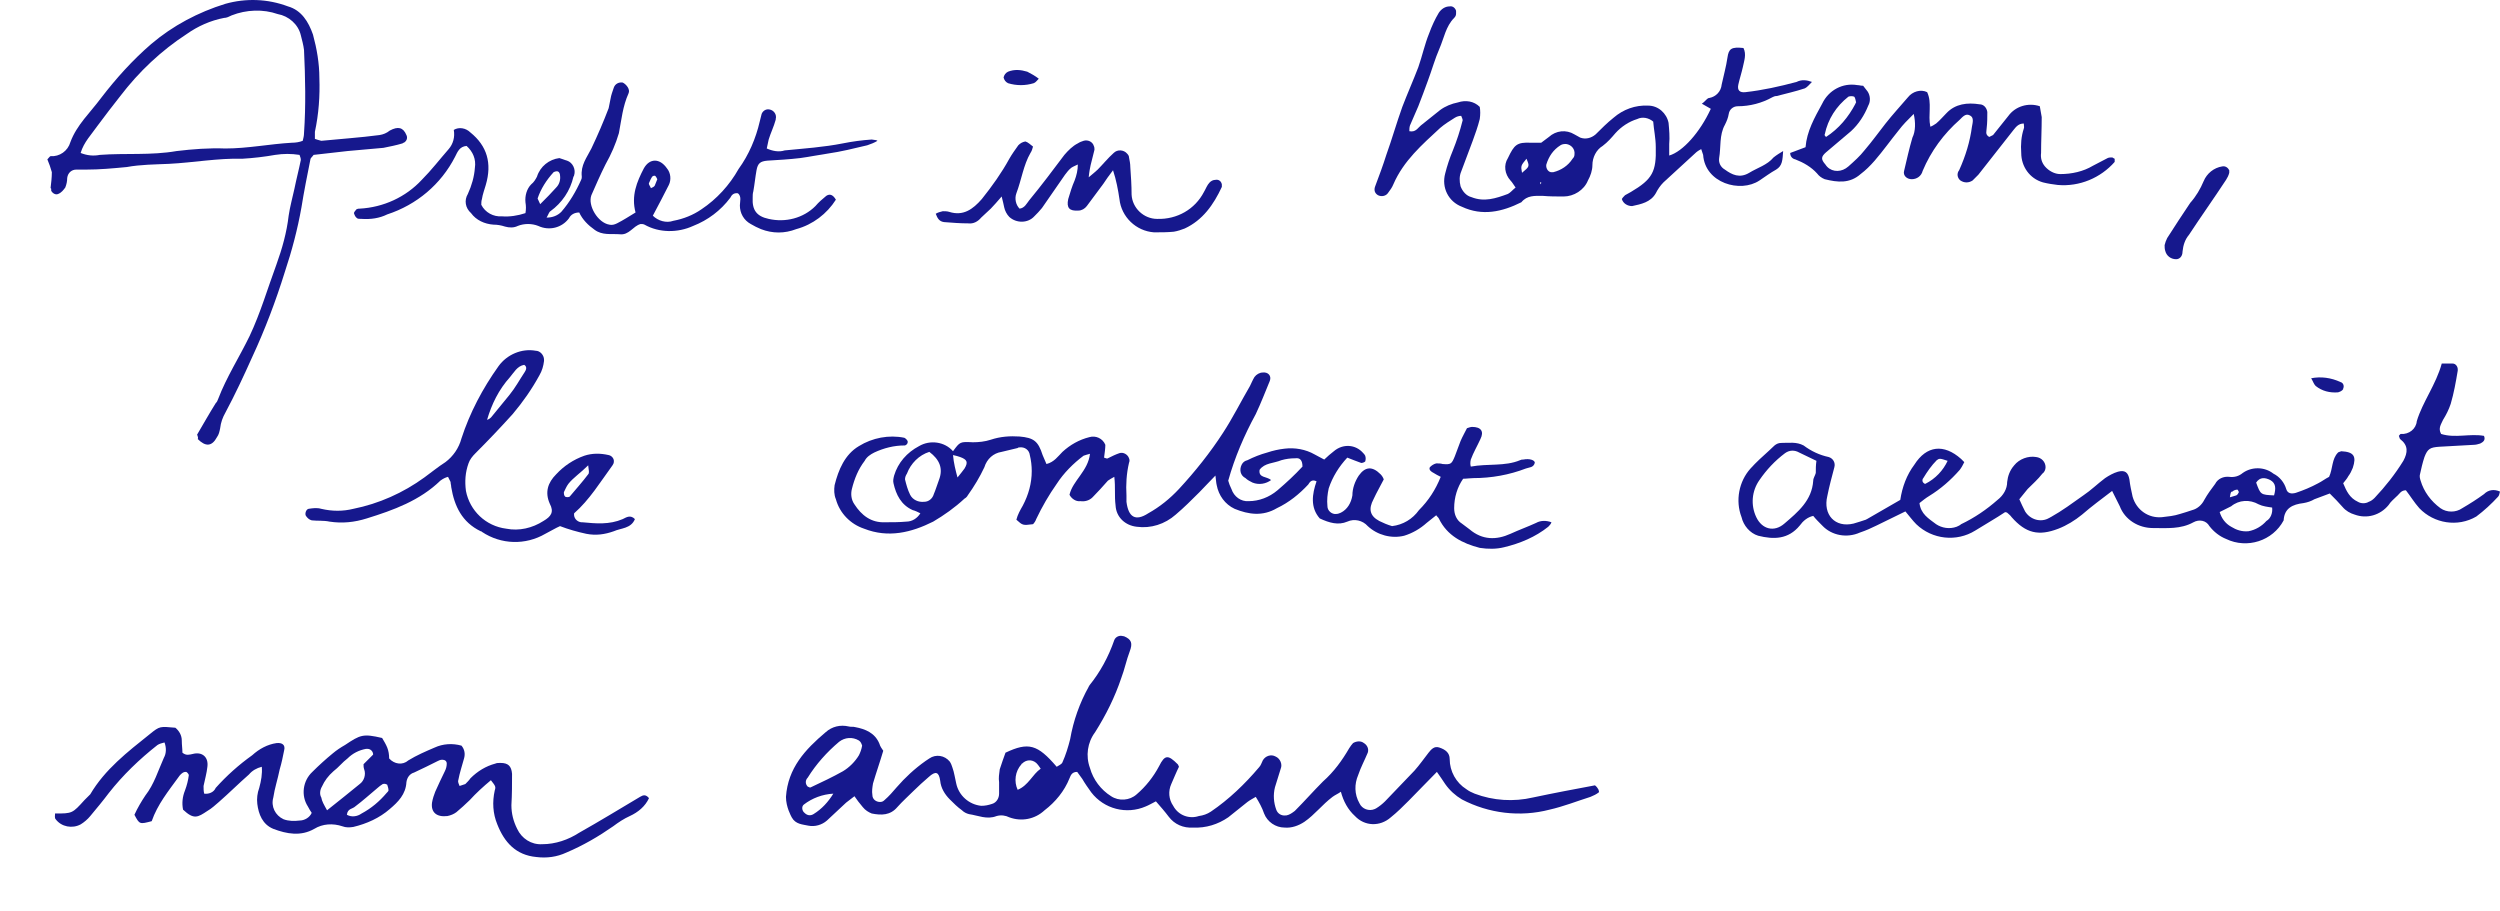
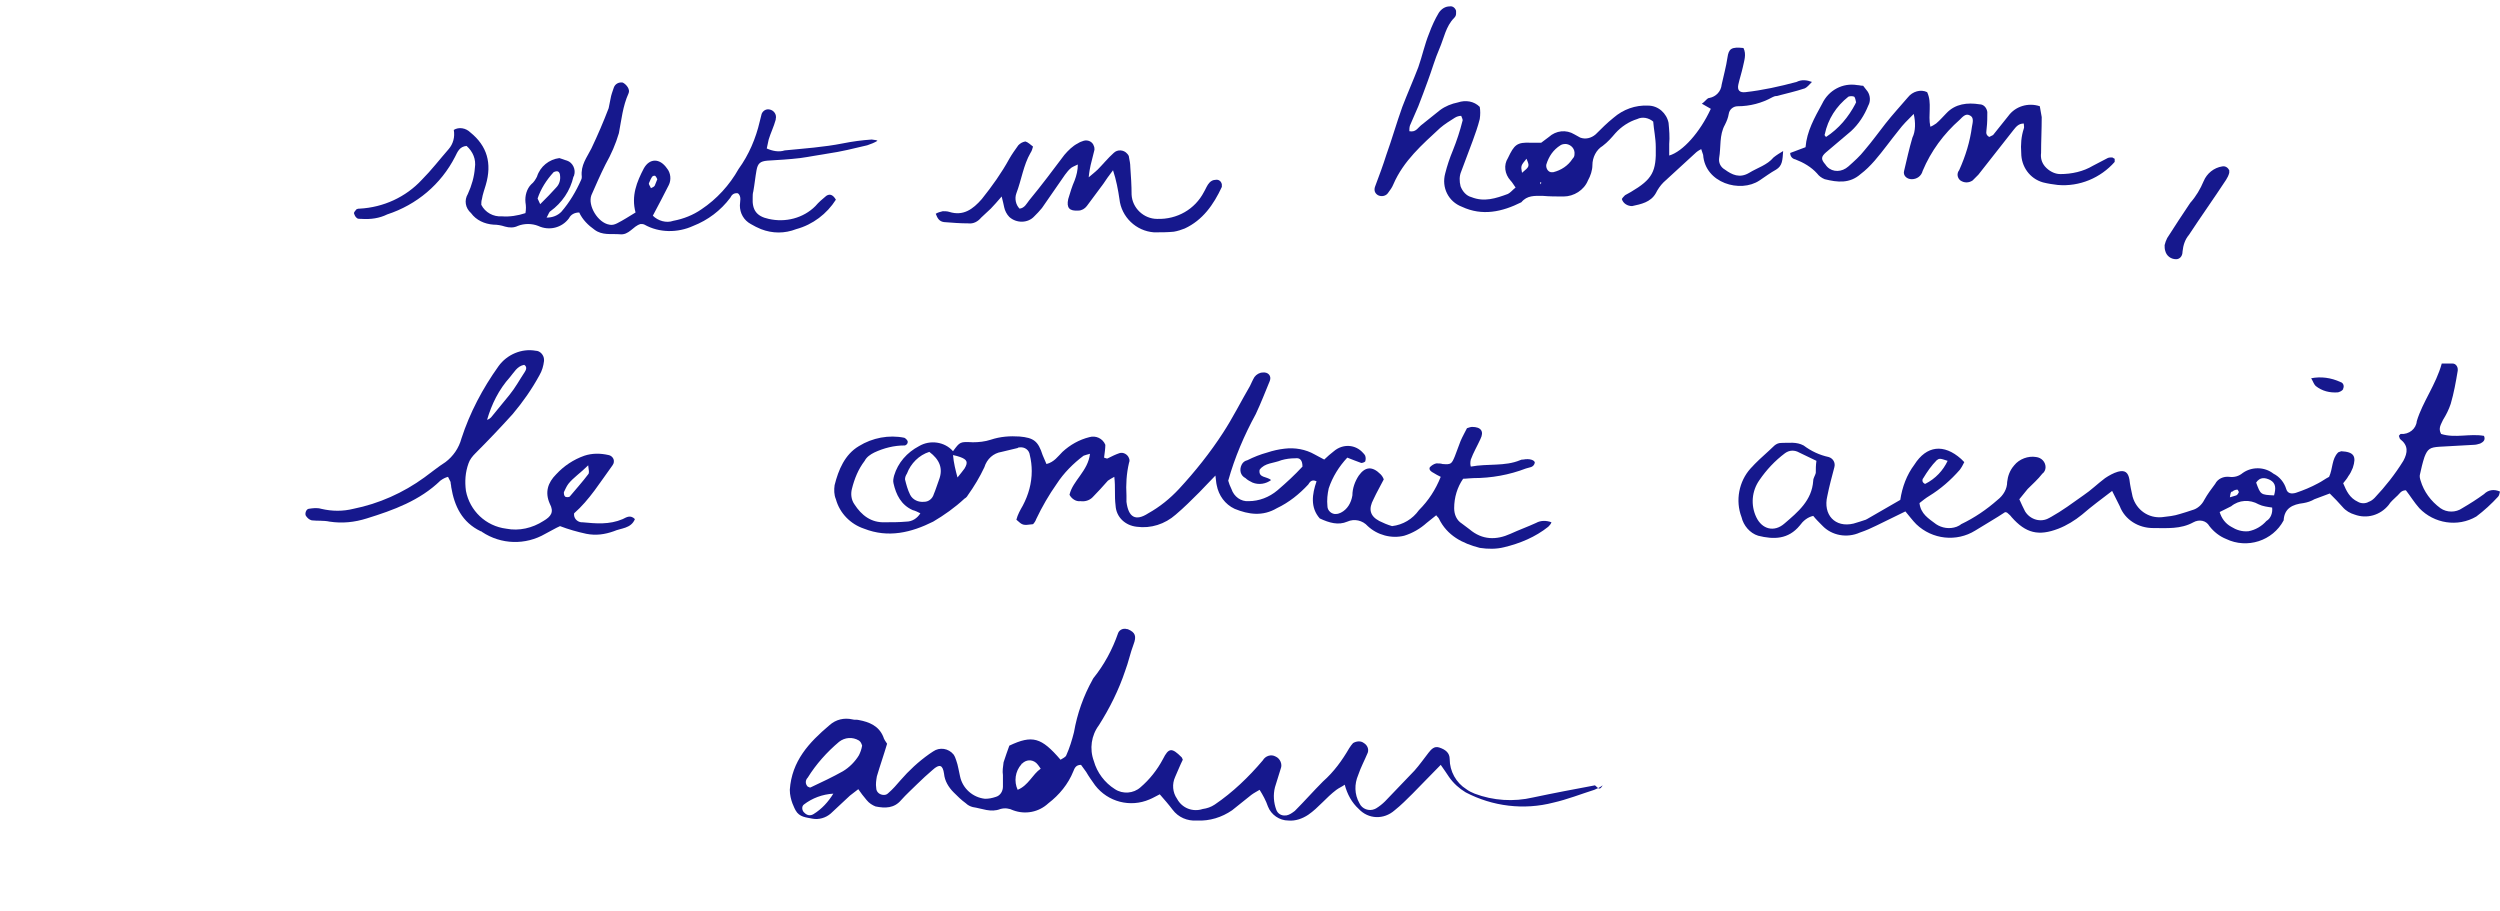
<svg xmlns="http://www.w3.org/2000/svg" version="1.1" id="Calque_1" x="0px" y="0px" viewBox="0 0 390.6 142.3" style="enable-background:new 0 0 390.6 142.3;" xml:space="preserve">
  <style type="text/css">
	.st0{fill:#16188D;}
</style>
  <g id="Illustration_18" transform="translate(179.409 65.362)">
    <g id="Mode_Isolation" transform="translate(-179.41 -65.362)">
-       <path class="st0" d="M249.2,122.7c-3.2,0.6-6.4,1.2-9.7,1.9c-3,0.7-6.2,0.5-9.1-0.6c-0.5-0.2-0.9-0.4-1.3-0.7    c-1.6-1-2.6-2.8-2.6-4.7c0-1-0.7-1.5-1.6-1.8c-0.8-0.3-1.3,0.3-1.7,0.8c-0.7,0.9-1.4,1.9-2.2,2.8c-1.5,1.6-3.1,3.2-4.6,4.8    c-0.4,0.4-0.9,0.8-1.4,1.1c-0.1,0-0.1,0.1-0.2,0.1c-0.9,0.4-2,0-2.4-0.9c-0.8-1.4-0.8-3-0.2-4.4c0.4-1.2,1-2.3,1.5-3.5    c0.2-0.6-0.1-1.2-0.6-1.5c-0.5-0.4-1.2-0.3-1.7,0c-0.2,0.2-0.4,0.5-0.6,0.8c-1.1,1.9-2.4,3.7-4.1,5.2c-1.5,1.5-2.9,3.1-4.4,4.6    c-0.4,0.3-0.8,0.6-1.3,0.7c0,0-0.1,0-0.1,0c-0.7,0.1-1.3-0.3-1.5-0.9c-0.4-1.1-0.5-2.3-0.2-3.5c0.3-1,0.6-1.9,0.9-2.9c0,0,0,0,0,0    c0.3-0.7-0.1-1.6-0.8-1.9c-0.7-0.4-1.6-0.1-2,0.6c-0.2,0.4-0.3,0.8-0.6,1.1c-2.2,2.6-4.7,5-7.5,6.9c-0.6,0.4-1.2,0.6-1.9,0.7    c-1.5,0.5-3.2-0.1-4-1.6c-0.7-1-0.8-2.3-0.3-3.4c0.4-0.9,0.8-1.9,1.2-2.7c-0.1-0.2-0.1-0.3-0.2-0.4c-1.5-1.5-2-1.5-2.9,0.3    c-0.9,1.7-2.1,3.2-3.5,4.4c-1.1,1-2.8,1.1-4,0.3c-1.6-1-2.8-2.6-3.3-4.4c-0.7-1.9-0.4-4,0.8-5.6c1.7-2.7,3.1-5.5,4.1-8.5    c0.5-1.3,0.8-2.8,1.3-4.1c0.5-1.3,0.3-1.9-0.9-2.4c0,0-0.1,0-0.1,0c-0.6-0.2-1.2,0.1-1.4,0.6c-0.9,2.6-2.2,5-3.9,7.1    c0,0.1-0.1,0.1-0.1,0.2c-1.4,2.5-2.4,5.3-2.9,8.2c-0.3,1.2-0.7,2.5-1.2,3.6c-0.1,0.3-0.6,0.5-0.9,0.7c-3-3.5-4.4-3.9-8-2.2    c-0.3,0.8-0.6,1.7-0.9,2.6c-0.1,0.7-0.2,1.4-0.1,2c0,0.6,0,1.2,0,1.8c0,0.7-0.4,1.4-1.1,1.6c-0.6,0.2-1.1,0.3-1.7,0.3    c-1.9-0.2-3.5-1.6-3.9-3.5c-0.2-0.8-0.3-1.7-0.6-2.5c-0.1-0.3-0.2-0.6-0.4-0.9c-0.8-1-2.2-1.2-3.2-0.5c-0.2,0.1-0.4,0.3-0.6,0.4    c-1.7,1.2-3.2,2.6-4.5,4.1c-0.6,0.7-1.2,1.4-1.9,2c-0.2,0.2-0.4,0.3-0.7,0.3c-0.6,0-1.2-0.4-1.2-1.1c-0.1-0.6,0-1.2,0.1-1.8    c0.5-1.7,1.1-3.4,1.6-5.1c-0.2-0.3-0.5-0.7-0.6-1.1c-0.7-1.7-2.2-2.3-3.8-2.6c-0.3-0.1-0.7,0-1-0.1c-1.3-0.3-2.6,0-3.6,0.9    c-3.2,2.7-5.9,5.6-6.2,10.1c0,1.6,0.8,3,0.9,3.2c0.6,1.1,1.7,1.1,2.6,1.3c1,0.2,2.1-0.1,2.9-0.8c1-0.9,2-1.9,3-2.8    c0.4-0.3,0.8-0.6,1.3-1c0.4,0.6,0.8,1.1,1.3,1.7c0.4,0.5,0.9,0.8,1.4,1c1.5,0.3,2.9,0.3,4-1c0.8-0.9,1.7-1.7,2.5-2.5    c0.8-0.8,1.6-1.5,2.4-2.2c1.1-1,1.6-0.8,1.8,0.6c0.1,1.1,0.7,2.1,1.5,2.9c0.6,0.6,1.2,1.2,1.9,1.7c0.3,0.3,0.7,0.5,1.1,0.6    c1.4,0.2,2.8,0.9,4.3,0.3c0.7-0.2,1.4-0.1,2,0.2c1.9,0.7,4,0.3,5.5-1.1c1.7-1.3,3.1-3,3.9-5c0.2-0.5,0.4-1,1.2-1    c0.2,0.3,0.5,0.7,0.8,1.1c0.4,0.7,0.9,1.4,1.4,2.1c2,2.6,5.5,3.5,8.5,2.2c0.5-0.2,1-0.5,1.6-0.8c0.7,0.8,1.4,1.6,2,2.4    c0.9,1.2,2.3,1.8,3.8,1.7c2,0.1,3.9-0.5,5.5-1.6c1-0.8,2-1.6,3-2.4c0.4-0.3,0.8-0.5,1.3-0.8c0.5,0.8,1,1.7,1.3,2.6    c0.5,1.3,1.8,2.2,3.2,2.2c1.1,0.1,2.2-0.3,3.1-0.9c1.6-1.1,2.8-2.7,4.4-3.9c0.4-0.3,0.9-0.5,1.3-0.8c0.4,1.5,1.1,2.8,2.2,3.8    c1.5,1.6,3.9,1.7,5.6,0.2c1-0.8,1.9-1.7,2.8-2.6c1.4-1.4,2.8-2.9,4.4-4.5c0.5,0.7,0.9,1.3,1.3,1.9c0.7,1,1.6,1.8,2.6,2.4    c4.2,2.2,9.1,2.8,13.7,1.6c2.2-0.5,4.2-1.3,6.4-2c0.5-0.2,0.9-0.4,1.3-0.7C249.9,123.6,249.7,123.1,249.2,122.7z M127.1,127.2    c-0.5,0.3-1,0.2-1.4-0.2c-0.4-0.3-0.5-1-0.1-1.3c1.3-1,2.9-1.6,4.6-1.7C129.4,125.3,128.4,126.4,127.1,127.2z M134.2,118    c-0.6,1-1.5,1.9-2.5,2.5c-1.6,0.9-3.3,1.7-5,2.5c-0.1,0.1-0.3,0-0.5-0.1c-0.4-0.4-0.4-1,0-1.4c1.3-2.1,3-4,4.9-5.6    c0.9-0.7,2.1-0.8,3.1-0.2c0.3,0.2,0.4,0.5,0.5,0.8C134.6,117.1,134.4,117.6,134.2,118z M159,123.4c-0.6-1.3-0.4-2.9,0.6-4    c0,0,0-0.1,0.1-0.1c0.6-0.6,1.5-0.7,2.2-0.1c0.3,0.3,0.5,0.6,0.7,0.9C161.3,121,160.7,122.7,159,123.4z" />
+       <path class="st0" d="M249.2,122.7c-3.2,0.6-6.4,1.2-9.7,1.9c-3,0.7-6.2,0.5-9.1-0.6c-0.5-0.2-0.9-0.4-1.3-0.7    c-1.6-1-2.6-2.8-2.6-4.7c0-1-0.7-1.5-1.6-1.8c-0.8-0.3-1.3,0.3-1.7,0.8c-0.7,0.9-1.4,1.9-2.2,2.8c-1.5,1.6-3.1,3.2-4.6,4.8    c-0.4,0.4-0.9,0.8-1.4,1.1c-0.1,0-0.1,0.1-0.2,0.1c-0.9,0.4-2,0-2.4-0.9c-0.8-1.4-0.8-3-0.2-4.4c0.4-1.2,1-2.3,1.5-3.5    c0.2-0.6-0.1-1.2-0.6-1.5c-0.5-0.4-1.2-0.3-1.7,0c-0.2,0.2-0.4,0.5-0.6,0.8c-1.1,1.9-2.4,3.7-4.1,5.2c-1.5,1.5-2.9,3.1-4.4,4.6    c-0.4,0.3-0.8,0.6-1.3,0.7c0,0-0.1,0-0.1,0c-0.7,0.1-1.3-0.3-1.5-0.9c-0.4-1.1-0.5-2.3-0.2-3.5c0.3-1,0.6-1.9,0.9-2.9c0,0,0,0,0,0    c0.3-0.7-0.1-1.6-0.8-1.9c-0.7-0.4-1.6-0.1-2,0.6c-2.2,2.6-4.7,5-7.5,6.9c-0.6,0.4-1.2,0.6-1.9,0.7    c-1.5,0.5-3.2-0.1-4-1.6c-0.7-1-0.8-2.3-0.3-3.4c0.4-0.9,0.8-1.9,1.2-2.7c-0.1-0.2-0.1-0.3-0.2-0.4c-1.5-1.5-2-1.5-2.9,0.3    c-0.9,1.7-2.1,3.2-3.5,4.4c-1.1,1-2.8,1.1-4,0.3c-1.6-1-2.8-2.6-3.3-4.4c-0.7-1.9-0.4-4,0.8-5.6c1.7-2.7,3.1-5.5,4.1-8.5    c0.5-1.3,0.8-2.8,1.3-4.1c0.5-1.3,0.3-1.9-0.9-2.4c0,0-0.1,0-0.1,0c-0.6-0.2-1.2,0.1-1.4,0.6c-0.9,2.6-2.2,5-3.9,7.1    c0,0.1-0.1,0.1-0.1,0.2c-1.4,2.5-2.4,5.3-2.9,8.2c-0.3,1.2-0.7,2.5-1.2,3.6c-0.1,0.3-0.6,0.5-0.9,0.7c-3-3.5-4.4-3.9-8-2.2    c-0.3,0.8-0.6,1.7-0.9,2.6c-0.1,0.7-0.2,1.4-0.1,2c0,0.6,0,1.2,0,1.8c0,0.7-0.4,1.4-1.1,1.6c-0.6,0.2-1.1,0.3-1.7,0.3    c-1.9-0.2-3.5-1.6-3.9-3.5c-0.2-0.8-0.3-1.7-0.6-2.5c-0.1-0.3-0.2-0.6-0.4-0.9c-0.8-1-2.2-1.2-3.2-0.5c-0.2,0.1-0.4,0.3-0.6,0.4    c-1.7,1.2-3.2,2.6-4.5,4.1c-0.6,0.7-1.2,1.4-1.9,2c-0.2,0.2-0.4,0.3-0.7,0.3c-0.6,0-1.2-0.4-1.2-1.1c-0.1-0.6,0-1.2,0.1-1.8    c0.5-1.7,1.1-3.4,1.6-5.1c-0.2-0.3-0.5-0.7-0.6-1.1c-0.7-1.7-2.2-2.3-3.8-2.6c-0.3-0.1-0.7,0-1-0.1c-1.3-0.3-2.6,0-3.6,0.9    c-3.2,2.7-5.9,5.6-6.2,10.1c0,1.6,0.8,3,0.9,3.2c0.6,1.1,1.7,1.1,2.6,1.3c1,0.2,2.1-0.1,2.9-0.8c1-0.9,2-1.9,3-2.8    c0.4-0.3,0.8-0.6,1.3-1c0.4,0.6,0.8,1.1,1.3,1.7c0.4,0.5,0.9,0.8,1.4,1c1.5,0.3,2.9,0.3,4-1c0.8-0.9,1.7-1.7,2.5-2.5    c0.8-0.8,1.6-1.5,2.4-2.2c1.1-1,1.6-0.8,1.8,0.6c0.1,1.1,0.7,2.1,1.5,2.9c0.6,0.6,1.2,1.2,1.9,1.7c0.3,0.3,0.7,0.5,1.1,0.6    c1.4,0.2,2.8,0.9,4.3,0.3c0.7-0.2,1.4-0.1,2,0.2c1.9,0.7,4,0.3,5.5-1.1c1.7-1.3,3.1-3,3.9-5c0.2-0.5,0.4-1,1.2-1    c0.2,0.3,0.5,0.7,0.8,1.1c0.4,0.7,0.9,1.4,1.4,2.1c2,2.6,5.5,3.5,8.5,2.2c0.5-0.2,1-0.5,1.6-0.8c0.7,0.8,1.4,1.6,2,2.4    c0.9,1.2,2.3,1.8,3.8,1.7c2,0.1,3.9-0.5,5.5-1.6c1-0.8,2-1.6,3-2.4c0.4-0.3,0.8-0.5,1.3-0.8c0.5,0.8,1,1.7,1.3,2.6    c0.5,1.3,1.8,2.2,3.2,2.2c1.1,0.1,2.2-0.3,3.1-0.9c1.6-1.1,2.8-2.7,4.4-3.9c0.4-0.3,0.9-0.5,1.3-0.8c0.4,1.5,1.1,2.8,2.2,3.8    c1.5,1.6,3.9,1.7,5.6,0.2c1-0.8,1.9-1.7,2.8-2.6c1.4-1.4,2.8-2.9,4.4-4.5c0.5,0.7,0.9,1.3,1.3,1.9c0.7,1,1.6,1.8,2.6,2.4    c4.2,2.2,9.1,2.8,13.7,1.6c2.2-0.5,4.2-1.3,6.4-2c0.5-0.2,0.9-0.4,1.3-0.7C249.9,123.6,249.7,123.1,249.2,122.7z M127.1,127.2    c-0.5,0.3-1,0.2-1.4-0.2c-0.4-0.3-0.5-1-0.1-1.3c1.3-1,2.9-1.6,4.6-1.7C129.4,125.3,128.4,126.4,127.1,127.2z M134.2,118    c-0.6,1-1.5,1.9-2.5,2.5c-1.6,0.9-3.3,1.7-5,2.5c-0.1,0.1-0.3,0-0.5-0.1c-0.4-0.4-0.4-1,0-1.4c1.3-2.1,3-4,4.9-5.6    c0.9-0.7,2.1-0.8,3.1-0.2c0.3,0.2,0.4,0.5,0.5,0.8C134.6,117.1,134.4,117.6,134.2,118z M159,123.4c-0.6-1.3-0.4-2.9,0.6-4    c0,0,0-0.1,0.1-0.1c0.6-0.6,1.5-0.7,2.2-0.1c0.3,0.3,0.5,0.6,0.7,0.9C161.3,121,160.7,122.7,159,123.4z" />
      <path id="Tracé_4670" class="st0" d="M210.5,71.5c-1.3,1.4-2.3,3-2.9,4.8c-0.2,0.9-0.3,1.8-0.2,2.8c0,0.7,0.7,1.3,1.4,1.2    c0.2,0,0.5-0.1,0.7-0.2c1-0.5,1.6-1.5,1.8-2.7c0-1.1,0.4-2.2,1-3.1c1-1.4,2.1-1.5,3.4-0.2c0.2,0.2,0.4,0.5,0.5,0.8    c-0.5,1-1.1,2-1.6,3.1c-0.8,1.5-0.6,2.6,0.9,3.4c0.6,0.3,1.3,0.6,2,0.8c1.7-0.2,3.2-1.1,4.2-2.5c1.5-1.5,2.6-3.2,3.4-5.2    c-0.4-0.2-0.8-0.4-1.1-0.6c-0.4-0.2-0.8-0.5-0.6-0.9c0.3-0.3,0.6-0.5,1-0.6c0.3,0,0.7,0,1,0.1c1.3,0.1,1.4,0,1.9-1.2    c0.3-0.8,0.6-1.6,0.9-2.4c0.3-0.7,0.7-1.4,1-2c0.3-0.1,0.6-0.2,0.8-0.2c1.4,0,1.9,0.7,1.3,1.9c-0.5,1.1-1.1,2.1-1.5,3.2    c-0.1,0.4-0.1,0.8,0,1.1c2.7-0.5,5.3,0,7.7-1c0.2-0.1,0.3-0.1,0.5-0.1c1-0.2,1.8,0.1,1.8,0.5c-0.2,0.8-0.9,0.7-1.4,0.9    c-2.6,1-5.4,1.5-8.2,1.5c-0.5,0-1.1,0.1-1.6,0.1c-0.9,1.3-1.4,2.9-1.4,4.6c0,1,0.4,1.9,1.2,2.4c0.4,0.3,0.8,0.6,1.2,0.9    c2,1.7,4.2,1.7,6.4,0.7c1.3-0.6,2.7-1.1,4-1.7c0.7-0.4,1.6-0.4,2.4-0.1c-0.1,0.3-0.3,0.5-0.5,0.7c-2,1.6-4.4,2.6-6.9,3.2    c-1.2,0.3-2.5,0.3-3.8,0.1c-2.7-0.7-5.1-1.9-6.4-4.6c-0.1-0.2-0.3-0.3-0.4-0.5c-0.5,0.4-1,0.8-1.5,1.2c-1,0.9-2.2,1.6-3.5,2    c-2,0.5-4.2-0.1-5.7-1.5c-0.8-0.9-2.1-1.2-3.2-0.7c-1.4,0.6-2.8,0.2-4.3-0.5c-1.5-1.7-1.2-3.8-0.5-5.8c-0.8-0.4-1.1,0.2-1.3,0.5    c-1.4,1.5-3,2.8-4.9,3.7c-2.2,1.3-4.4,1-6.6,0.1c-1.5-0.7-2.5-2.1-2.8-3.7c-0.1-0.4-0.1-0.8-0.2-1.5c-1,1-1.7,1.8-2.5,2.6    c-1.2,1.2-2.4,2.4-3.7,3.5c-1.7,1.5-3.9,2.2-6.1,1.9c-1.8-0.2-3.2-1.5-3.3-3.3c-0.1-0.8-0.1-1.5-0.1-2.3c0-0.7,0-1.3-0.1-2.2    c-0.4,0.2-0.7,0.4-1,0.6c-0.8,0.9-1.6,1.8-2.4,2.6c-0.5,0.5-1.2,0.7-1.9,0.6c-0.7,0.1-1.4-0.4-1.7-1c0.5-2.2,2.9-3.7,3.2-6.4    c-0.4,0.1-0.7,0.2-1,0.3c-1.6,1.2-3.1,2.7-4.2,4.4c-1.2,1.7-2.3,3.6-3.2,5.5c-0.1,0.3-0.3,0.6-0.5,0.8c-1.6,0.2-1.6,0.2-2.6-0.7    c0.2-0.8,0.6-1.5,1-2.2c0.9-1.7,1.4-3.5,1.4-5.4c0-0.8-0.1-1.7-0.3-2.5c-0.1-0.8-0.8-1.3-1.6-1.2c-0.1,0-0.2,0-0.3,0.1    c-0.8,0.2-1.7,0.4-2.5,0.6c-1.3,0.2-2.3,1.1-2.7,2.4c-0.7,1.5-1.6,3-2.6,4.4c-0.1,0.2-0.3,0.4-0.5,0.5c-1.5,1.4-3.2,2.6-4.9,3.6    c-3.4,1.7-7,2.6-10.8,1.1c-2.1-0.7-3.8-2.4-4.4-4.6c-0.3-0.7-0.3-1.5-0.2-2.2c0.6-2.4,1.6-4.8,3.8-6.1c2.1-1.3,4.7-1.8,7.1-1.3    c0.2,0.1,0.4,0.3,0.5,0.5c0.1,0.3-0.1,0.6-0.4,0.7c0,0-0.1,0-0.1,0c-1.6,0-3.2,0.4-4.7,1.1c-0.6,0.3-1.2,0.7-1.5,1.3    c-1,1.3-1.6,2.8-2,4.4c-0.2,0.8-0.1,1.7,0.4,2.4c1.1,1.7,2.6,2.9,4.8,2.8c1.1,0,2.2,0,3.3-0.1c0.9,0,1.7-0.5,2.2-1.3    c-0.4-0.2-0.8-0.4-1.2-0.5c-1.8-0.8-2.6-2.4-3-4.2c-0.1-0.4,0-0.8,0.1-1.2c0.6-2,2-3.6,3.9-4.6c1.7-1,4-0.7,5.3,0.8    C150,69,150,69,152,69.1c0.9,0,1.9-0.1,2.8-0.4c1.5-0.5,3-0.6,4.5-0.5c2.2,0.2,2.9,0.7,3.6,2.9c0.2,0.5,0.4,0.9,0.6,1.4    c1.2-0.3,1.8-1.2,2.5-1.9c1.2-1.1,2.6-1.9,4.2-2.3c1-0.3,2.1,0.2,2.5,1.2c0,0.5-0.1,1.3-0.2,2c0.3,0.1,0.5,0.2,0.6,0.1    c0.6-0.3,1.2-0.6,1.8-0.8c0.6-0.2,1.3,0.2,1.5,0.8c0.1,0.2,0.1,0.5,0,0.7c-0.4,1.7-0.5,3.4-0.4,5.1c0,0.3,0,0.7,0,1    c0.3,2.4,1.4,3.1,3.4,1.8c1.8-1,3.4-2.3,4.8-3.8c2.5-2.7,4.9-5.7,6.9-8.8c1.5-2.3,2.8-4.9,4.2-7.3c0.2-0.4,0.4-0.9,0.7-1.4    c0.3-0.4,0.8-0.7,1.3-0.7c0.8-0.1,1.4,0.5,1.1,1.3c-0.7,1.7-1.4,3.5-2.2,5.2c-1.8,3.3-3.3,6.8-4.3,10.4c0.1,0.4,0.3,0.9,0.5,1.3    c0.4,1.2,1.5,2,2.7,1.9c1.6,0,3.2-0.6,4.5-1.7c1.4-1.2,2.7-2.4,3.9-3.7c0-1-0.4-1.4-1.1-1.3c-0.8,0-1.5,0.1-2.2,0.3    c-1.2,0.5-2.6,0.4-3.4,1.5c-0.2,1.3,1.1,1,1.8,1.6c-0.8,0.6-1.9,0.8-2.9,0.4c-0.4-0.2-0.8-0.4-1.1-0.7c-0.8-0.4-1-1.3-0.6-2.1    c0.2-0.4,0.5-0.6,0.9-0.7c1-0.5,2-0.9,3.1-1.2c0.9-0.3,1.8-0.5,2.7-0.6c1.6-0.2,3.3,0.1,4.7,0.9c0.4,0.2,0.9,0.5,1.5,0.8    c0.5-0.5,1-0.9,1.5-1.3c1.4-1.2,3.4-1.1,4.6,0.3c0.1,0.1,0.2,0.2,0.3,0.4c0.1,0.3,0.1,0.6,0,0.9c-0.1,0.1-0.5,0.3-0.7,0.2    C212,72.1,211.3,71.8,210.5,71.5z M145.2,70.6c-1.6,0.5-2.9,1.8-3.5,3.4c-0.2,0.3-0.3,0.6-0.3,0.9c0.2,0.8,0.4,1.6,0.8,2.4    c0.4,0.8,1.3,1.2,2.2,1.1c0.7,0,1.3-0.5,1.5-1.2c0.3-0.7,0.5-1.4,0.8-2.2C147.4,73.2,146.8,71.8,145.2,70.6L145.2,70.6z     M149.6,74.6c0.5-0.6,0.8-1,1.1-1.4c0.6-1,0.4-1.4-0.7-1.8c-0.3-0.1-0.6-0.2-1.1-0.3C149,72.3,149.3,73.5,149.6,74.6L149.6,74.6z" />
      <path id="Tracé_4671" class="st0" d="M381.5,56.8c0.6,0,1.1,0,1.7,0c0.5,0,0.8,0.5,0.8,0.9c0,0.1,0,0.1,0,0.2    c-0.3,1.8-0.6,3.5-1.1,5.2c-0.3,0.9-0.7,1.7-1.2,2.5c-0.3,0.7-0.8,1.3-0.3,2.2c2.2,0.7,4.5-0.1,6.7,0.3c0.3,0.7-0.2,1-0.6,1.2    c-0.3,0.1-0.7,0.2-1,0.2c-1.8,0.1-3.6,0.2-5.4,0.3c-1.4,0.1-1.8,0.3-2.3,1.6c-0.3,0.9-0.5,1.8-0.7,2.7c-0.1,0.3,0,0.7,0.1,1    c0.5,1.7,1.6,3.2,3.1,4.3c1,0.7,2.4,0.7,3.4,0c1.2-0.7,2.3-1.4,3.4-2.2c0.7-0.7,1.6-0.8,2.5-0.4c-0.1,0.3-0.1,0.6-0.3,0.8    c-1,1.1-2.2,2.2-3.4,3.1c-2.9,1.7-6.6,1.1-8.9-1.3c-0.8-0.9-1.4-1.9-2.1-2.8c-0.8,0-1,0.6-1.5,1c-0.4,0.4-0.9,0.8-1.2,1.3    c-1.3,1.6-3.4,2.2-5.3,1.5c-0.7-0.2-1.4-0.6-1.9-1.2c-0.6-0.7-1.3-1.4-2-2.1c-0.8,0.3-1.6,0.6-2.4,0.9c-0.5,0.3-1.1,0.5-1.7,0.6    c-1.7,0.2-3,0.8-3.1,2.7c-1.7,3.2-5.7,4.5-9,2.9c-1-0.4-1.9-1.1-2.6-2c-0.5-0.9-1.6-1.1-2.5-0.6c-2,1.1-4.1,0.9-6.3,0.9    c-2.3,0-4.4-1.3-5.2-3.4l-1.2-2.4c-1.7,1.3-3.2,2.4-4.7,3.7c-1.1,0.9-2.4,1.7-3.7,2.2c-3.1,1.2-5.1,0.7-7.3-1.8    c-0.2-0.3-0.5-0.5-0.7-0.7c-0.1-0.1-0.2,0-0.3-0.1c-1.5,1-3.1,1.9-4.7,2.9c-2.9,1.8-6.7,1.4-9.2-1c-0.6-0.6-1.1-1.3-1.7-2    c-1.6,0.8-3.1,1.5-4.5,2.2c-0.8,0.4-1.7,0.8-2.6,1.1c-2,0.9-4.4,0.5-5.9-1.1c-0.5-0.5-1-1-1.4-1.5c-0.9,0.2-1.6,0.8-2.1,1.5    c-1.8,2.2-4.1,2.2-6.5,1.6c-1.3-0.4-2.3-1.6-2.6-2.9c-1-2.6-0.4-5.6,1.4-7.6c0.9-1,1.9-1.9,2.9-2.8c0.6-0.5,1-1.2,1.9-1.2    c1.2,0,2.4-0.2,3.5,0.4c1.2,0.9,2.5,1.5,3.9,1.8c0.7,0.2,1.1,0.9,0.9,1.6c-0.4,1.5-0.8,3-1.1,4.5c-0.7,2.9,1.2,5,4.1,4.3    c0.7-0.2,1.3-0.4,1.9-0.6c0.1,0,0.1-0.1,0.2-0.1l5.2-3c0.3-2,1-3.9,2.2-5.5c1.9-3,4.6-3.3,7.3-0.9c0.1,0.1,0.2,0.2,0.5,0.5    c-0.2,0.4-0.4,0.8-0.7,1.2c-1.4,1.6-3,3-4.8,4.1c-0.5,0.3-1,0.7-1.5,1.1c0.2,1.7,1.4,2.4,2.6,3.3c0.9,0.6,2.1,0.8,3.2,0.4    c0.2-0.1,0.5-0.2,0.7-0.4c2.1-1,4-2.3,5.7-3.8c0.9-0.7,1.5-1.7,1.5-2.8c0.1-0.9,0.4-1.8,1.1-2.6c0.8-1,2.2-1.5,3.4-1.3    c0.9,0.1,1.5,0.8,1.5,1.6c0,0.4-0.2,0.8-0.5,1c-0.7,0.9-1.5,1.6-2.3,2.4c-0.4,0.5-0.8,1-1.3,1.6c0.3,0.7,0.6,1.3,0.9,1.9    c0.8,1.3,2.5,1.8,3.8,1c0.1,0,0.1-0.1,0.2-0.1c1.8-1,3.4-2.2,5.1-3.4c1.2-0.8,2.2-1.8,3.4-2.7c0.6-0.4,1.3-0.8,2-1    c1.1-0.3,1.6,0.1,1.8,1.2c0.1,0.9,0.3,1.8,0.5,2.7c0.6,2.1,2.5,3.4,4.6,3.2c0.9-0.1,1.9-0.2,2.8-0.5c0.7-0.2,1.3-0.4,1.9-0.6    c0.8-0.2,1.5-0.8,1.9-1.6c0.5-0.9,1.1-1.7,1.7-2.5c0.4-0.8,1.3-1.2,2.2-1.1c0.8,0.1,1.5-0.1,2.1-0.6c1.4-1,3.4-1,4.8,0.1    c1,0.5,1.7,1.4,2,2.4c0.2,0.7,0.8,0.8,1.5,0.6c1.2-0.4,2.4-0.9,3.5-1.5c0.6-0.3,1.1-0.7,1.7-1c0.6-1.3,0.4-2.8,1.4-3.8    c0.1-0.1,0.3-0.1,0.5-0.2c2,0.1,2.4,0.8,1.8,2.6c-0.2,0.5-0.4,0.9-0.7,1.3c-0.2,0.4-0.5,0.7-0.8,1.1c0.5,1.2,1,2.3,2.3,2.9    c0.5,0.3,1.2,0.3,1.7,0c0.3-0.1,0.6-0.3,0.9-0.6c1.7-1.8,3.2-3.7,4.5-5.8c0.7-1.3,0.8-2.4-0.5-3.4c-0.1-0.1-0.1-0.3-0.2-0.5    c0.1-0.1,0.2-0.3,0.3-0.3c1.3,0.1,2.4-0.8,2.5-2C378.5,62.8,380.6,60.1,381.5,56.8z M283.8,72l-2.7-1.3c-0.7-0.4-1.5-0.4-2.2,0.1    c-1.6,1.2-2.9,2.6-4,4.2c-1.2,1.7-1.4,3.9-0.5,5.8c0.9,1.9,2.8,2.4,4.4,1c2.1-1.8,4.3-3.6,4.5-6.7c0-0.4,0.3-0.8,0.4-1.2    C283.7,73.3,283.7,72.7,283.8,72z M346.8,80c0.3,1,0.9,1.8,1.8,2.3c0.8,0.5,1.7,0.8,2.7,0.7c1.1-0.2,2.1-0.8,2.8-1.6    c0.7-0.4,1-1.3,0.9-2.1c-0.7-0.1-1.5-0.2-2.1-0.5c-1.4-0.8-3.1-0.7-4.3,0.3C348,79.4,347.4,79.7,346.8,80L346.8,80z M355.3,77.4    c0.3-1.1,0.3-1.9-0.6-2.4c-0.8-0.4-1.6-0.5-2.2,0.4C353.2,77.3,353.2,77.3,355.3,77.4L355.3,77.4z M304.3,72    c-1.2-0.4-1.3-0.4-1.7-0.1c-0.8,0.8-1.5,1.8-2.1,2.8c-0.2,0.2-0.2,0.6,0.1,0.8c0,0,0.1,0.1,0.2,0.1    C302.4,74.8,303.6,73.5,304.3,72L304.3,72z M348.4,77.7c0.3-0.1,0.7-0.2,1-0.3c0.2-0.1,0.3-0.3,0.4-0.5c0-0.1-0.2-0.4-0.2-0.4    c-0.3,0-0.6,0.1-0.8,0.3C348.5,76.8,348.5,77.1,348.4,77.7L348.4,77.7z" />
-       <path id="Tracé_4672" class="st0" d="M101.4,124.7c-0.6,1.3-1.7,2.2-3,2.8c-0.9,0.4-1.8,1-2.6,1.6c-2.3,1.6-4.7,3-7.3,4.1    c-1.5,0.7-3.1,0.9-4.7,0.7c-3.2-0.3-5-2.3-6.1-5.1c-0.7-1.7-0.8-3.5-0.4-5.3c0.2-0.6,0.1-0.7-0.6-1.6c-1.2,1-2.3,2-3.3,3.1    c-0.7,0.7-1.4,1.3-2.1,1.9c-0.4,0.3-0.9,0.5-1.4,0.6c-1.7,0.2-2.6-0.6-2.4-2.1c0.1-0.6,0.3-1.2,0.5-1.7c0.5-1.1,1-2.2,1.5-3.2    c0.2-0.4,0.3-0.8,0.3-1.2c0-0.4-0.3-0.6-0.7-0.6c-0.3,0-0.5,0.1-0.7,0.2c-1.2,0.6-2.4,1.2-3.7,1.8c-0.7,0.2-1.1,0.8-1.2,1.5    c-0.1,1.9-1.3,3.1-2.6,4.2c-1.6,1.4-3.6,2.3-5.7,2.8c-0.6,0.1-1.2,0.1-1.7-0.1c-1.5-0.5-3.1-0.4-4.4,0.4c-2.1,1.2-4.3,0.8-6.4,0    c-1.7-0.7-2.3-2.3-2.5-3.9c-0.1-0.8,0-1.7,0.3-2.5c0.3-1.1,0.5-2.2,0.4-3.3c-0.8,0.2-1.5,0.6-2,1.2c-1.6,1.4-3.1,2.9-4.7,4.3    c-0.6,0.5-1.1,1-1.8,1.4c-1.5,1-2.1,1.4-3.8-0.2c-0.2-1-0.1-2,0.3-3c0.3-0.8,0.5-1.6,0.6-2.4c0-0.1-0.2-0.4-0.4-0.5    c-0.2,0-0.3,0-0.5,0.1c-0.3,0.2-0.5,0.4-0.7,0.7c-1.6,2.2-3.3,4.3-4.2,6.9c-1.9,0.5-1.9,0.5-2.7-1c0.5-1.1,1.1-2.1,1.7-3    c1.4-1.8,2-3.9,2.9-5.9c0.4-0.7,0.4-1.6,0.1-2.4c-0.4,0.1-0.8,0.2-1.1,0.4c-2.8,2.2-5.4,4.7-7.6,7.5c-0.9,1.2-1.9,2.4-2.9,3.6    c-0.4,0.5-1,1-1.5,1.3c-1.3,0.7-3,0.4-3.9-0.8c-0.2-0.2-0.1-0.6-0.1-0.9c2.7,0,2.7,0,4.6-2.1c0.3-0.3,0.6-0.6,0.9-0.9    c2.3-3.9,5.8-6.6,9.3-9.4c1.6-1.3,1.6-1.2,4-1c0.6,0.5,1,1.2,1,2c0,0.7,0.1,1.3,0.1,1.9c0.6,0.5,1.1,0.3,1.6,0.2    c1.5-0.4,2.5,0.5,2.3,2c-0.1,1-0.4,2-0.6,3c0,0.4,0,0.8,0.1,1.2c0.7,0.1,1.5-0.2,1.8-0.9c1.7-1.9,3.6-3.6,5.7-5.1    c1.1-1,2.4-1.7,3.8-1.9c0.9-0.1,1.4,0.3,1.2,1.1c-0.2,1-0.4,2-0.7,3c-0.3,1.5-0.8,3-1,4.4c-0.4,1.4,0.3,2.8,1.6,3.4    c0.8,0.3,1.7,0.3,2.5,0.2c0.8,0,1.6-0.5,1.9-1.2c-0.2-0.3-0.4-0.6-0.6-1c-1.1-1.7-0.8-4,0.7-5.4c1-1,2.1-2,3.2-2.9    c0.6-0.5,1.2-0.9,1.9-1.3c2.4-1.6,2.8-1.8,5.8-1.1c0.3,0.5,0.6,1,0.8,1.5c0.2,0.5,0.3,1.1,0.3,1.7c0.8,0.9,2.1,1.1,3,0.3    c1.3-0.8,2.7-1.4,4.1-2c1.3-0.6,2.8-0.7,4.2-0.3c0.5,0.6,0.6,1.3,0.4,2c-0.3,1.1-0.7,2.3-0.9,3.4c-0.1,0.3,0.1,0.6,0.2,0.9    c0.3-0.1,0.6-0.2,0.9-0.3c0.3-0.3,0.6-0.6,0.8-0.9c1.1-1.1,2.4-1.9,3.9-2.3c0.2-0.1,0.5-0.1,0.8-0.1c1.2,0,1.7,0.5,1.8,1.7    c0,1.6,0,3.2-0.1,4.9c0,1.3,0.3,2.5,0.9,3.7c0.7,1.5,2.2,2.5,3.9,2.4c2.1,0,4.1-0.7,5.8-1.8c3.2-1.8,6.3-3.7,9.5-5.6    C100.5,124.2,100.9,124.1,101.4,124.7z M51.1,126.6c1.9-1.5,3.5-2.8,5.1-4.1c0.7-0.5,1-1.5,0.7-2.3c-0.1-0.3-0.1-0.5-0.1-0.8    l1.5-1.5c0-0.5-0.4-0.9-0.9-0.9c-0.1,0-0.1,0-0.2,0c-1.1,0.2-2.1,0.7-2.9,1.5c-0.8,0.6-1.4,1.4-2.2,2c-0.8,0.7-1.4,1.5-1.8,2.4    c-0.3,0.5-0.4,1.2-0.1,1.7C50.3,125.2,50.6,125.7,51.1,126.6L51.1,126.6z M54.2,127.3c0.7,0.4,1.6,0.3,2.3-0.2    c1.5-0.8,2.8-1.9,3.9-3.2c0.1-0.1,0.3-0.3,0.3-0.4c0-0.3-0.1-0.6-0.2-0.9c-0.2-0.1-0.4-0.2-0.7-0.1c-0.3,0.2-0.6,0.4-0.8,0.6    c-1.2,1-2.3,2-3.5,2.9C55.1,126.4,54.3,126.3,54.2,127.3L54.2,127.3z" />
      <path id="Tracé_4673" class="st0" d="M272.4,7.5c0.5,1,0.1,2-0.1,3c-0.2,0.9-0.5,1.8-0.7,2.7c-0.2,0.9,0.2,1.3,1.1,1.2    c2.7-0.3,5.4-0.9,8-1.6c0.8-0.4,1.6-0.3,2.4,0c-0.4,0.4-0.7,0.8-1.1,1c-1.5,0.5-2.9,0.8-4.4,1.2c-0.3,0-0.5,0.1-0.7,0.2    c-1.6,0.9-3.5,1.4-5.4,1.4c-0.7,0-1.3,0.5-1.4,1.2c-0.1,0.6-0.3,1.1-0.6,1.7c-0.9,1.6-0.6,3.5-0.9,5.2c-0.1,0.7,0.2,1.4,0.9,1.8    c1.1,0.8,2.3,1.4,3.8,0.5c1.3-0.8,2.8-1.2,3.8-2.4c0.5-0.4,1-0.7,1.5-1c-0.1,1.4-0.1,2.3-1.1,2.9c-0.9,0.5-1.7,1.1-2.6,1.7    c-3,2-8.5,0.4-8.8-4c-0.1-0.3-0.2-0.6-0.3-0.9c-0.4,0.2-0.7,0.4-1,0.7c-1.6,1.5-3.3,3-4.9,4.5c-0.5,0.5-0.9,1.1-1.2,1.7    c-0.8,1.4-2.3,1.7-3.7,2c-0.7,0-1.4-0.4-1.6-1.1c0.1-0.2,0.3-0.4,0.5-0.6c0.3-0.2,0.6-0.3,0.9-0.5c3.4-2,4-3.2,3.9-7    c0-1.4-0.3-2.7-0.4-4c-0.7-0.6-1.7-0.8-2.5-0.4c-1.3,0.4-2.5,1.2-3.4,2.2c-0.6,0.7-1.2,1.4-2,2c-1,0.6-1.6,1.8-1.6,3    c0,0.8-0.3,1.7-0.7,2.4c-0.6,1.5-2.2,2.5-3.8,2.5c-1.1,0-2.2,0-3.3-0.1c-1.2,0-2.4-0.1-3.3,1c-3,1.5-6.1,2.2-9.3,0.7    c-2.1-0.8-3.2-3-2.6-5.2c0.3-1.2,0.7-2.4,1.2-3.6c0.6-1.5,1.1-3,1.5-4.6c0.1-0.2-0.1-0.5-0.2-0.8c-0.3,0-0.7,0.1-1,0.3    c-0.8,0.5-1.6,1-2.3,1.6c-2.8,2.6-5.7,5.1-7.3,8.8c-0.2,0.5-0.5,0.9-0.8,1.3c-0.3,0.5-1,0.7-1.6,0.4c-0.5-0.3-0.7-0.8-0.4-1.5    c0.6-1.6,1.2-3.2,1.7-4.8c0.9-2.5,1.6-5,2.5-7.5c0.8-2.1,1.7-4.1,2.5-6.2c0.6-1.7,1-3.6,1.7-5.3c0.4-1.1,0.9-2.2,1.5-3.2    c0.4-0.6,1-1,1.7-1c0.5-0.1,0.9,0.3,1,0.7c0,0.1,0,0.3,0,0.4c0,0.3-0.1,0.5-0.3,0.7c-1.3,1.3-1.6,3.2-2.3,4.8    c-0.7,1.6-1.2,3.4-1.8,5c-0.5,1.4-1,2.7-1.5,4c-0.4,1-0.9,2-1.3,3c-0.1,0.3-0.1,0.6-0.1,0.9c1,0.2,1.3-0.5,1.8-0.9    c1-0.8,2-1.6,3-2.4c0.8-0.6,1.8-1,2.8-1.2c1.2-0.4,2.5-0.2,3.4,0.7c0.1,0.6,0.1,1.2,0,1.9c-0.3,1.2-0.7,2.3-1.1,3.4    c-0.6,1.6-1.2,3.2-1.8,4.8c-0.3,0.7-0.3,1.5-0.1,2.3c0.3,0.8,0.9,1.5,1.7,1.7c2,0.8,3.8,0.2,5.7-0.5c0.4-0.2,0.7-0.6,1.2-1    c-0.3-0.4-0.5-0.8-0.8-1.1c-0.9-1-1.1-2.4-0.4-3.5c1-2.1,1.4-2.5,3.6-2.4c0.5,0,1,0,1.6,0c0.4-0.3,0.8-0.6,1.2-0.9    c1.1-1,2.7-1.2,4-0.4c0.3,0.2,0.6,0.3,0.9,0.5c0.8,0.3,1.7,0.1,2.4-0.5c0.9-0.9,1.8-1.8,2.8-2.6c1.5-1.3,3.4-2,5.4-1.9    c1.6,0,2.9,1.2,3.2,2.7c0.1,1.1,0.2,2.2,0.1,3.3c0,0.6,0,1.2,0,1.8c2.1-0.6,4.8-3.6,6.5-7.3l-1.4-0.8c0.6-0.4,0.8-0.9,1.2-0.9    c1-0.2,1.8-1,1.9-2.1c0.3-1.4,0.7-2.8,0.9-4.2S270.5,7.3,272.4,7.5z M246,24.1c0.1-0.8-0.5-1.5-1.3-1.6c-0.3,0-0.6,0-0.9,0.2    c-1.1,0.7-1.8,1.7-2.2,3c-0.1,0.5,0.2,1.1,0.7,1.2c0.1,0,0.3,0,0.4,0c1.2-0.3,2.3-1,3-2.1C245.9,24.6,246,24.4,246,24.1z     M237.8,27c1.2-1,1.2-1,0.7-2.2C237.6,25.9,237.6,25.9,237.8,27z M240.8,28.6c0-0.1,0-0.1,0-0.1c-0.1,0-0.1,0-0.2,0l0.1,0.3    L240.8,28.6z" />
      <path id="Tracé_4674" class="st0" d="M137.1,22c-0.5,0.3-1,0.5-1.6,0.7c-2.1,0.5-4.1,1-6.2,1.3c-1.4,0.2-2.8,0.5-4.3,0.7    c-1.7,0.2-3.4,0.3-5.1,0.4c-1.1,0.1-1.5,0.4-1.7,1.5c-0.2,1.1-0.3,2.2-0.5,3.3c-0.1,0.3-0.1,0.7-0.1,1c-0.1,1.9,0.6,2.9,2.5,3.3    c2.6,0.6,5.4-0.1,7.3-2c0.5-0.6,1.1-1.1,1.7-1.6c0.6-0.4,1.1-0.1,1.5,0.6c-1.4,2.2-3.6,3.9-6.2,4.6c-1.8,0.7-3.7,0.7-5.5,0    c-0.5-0.2-1.1-0.5-1.6-0.8c-1.1-0.6-1.7-1.7-1.7-2.9c0-0.6,0.3-1.4-0.3-1.9c-0.7-0.1-1,0.3-1.2,0.7c-1.5,2-3.5,3.5-5.8,4.4    c-2.4,1.1-5.3,1.1-7.6-0.2c-0.2-0.1-0.4-0.1-0.6-0.1c-1.2,0.3-1.8,1.8-3.3,1.6c-1.3-0.1-2.7,0.2-3.9-0.7c-1-0.7-1.9-1.6-2.4-2.7    c-0.7,0-1.3,0.3-1.6,0.9c-1.1,1.5-3.1,2-4.8,1.2c-1-0.4-2.2-0.4-3.2,0c-0.6,0.3-1.3,0.3-2,0.1c-0.6-0.2-1.2-0.3-1.8-0.3    c-1.4-0.1-2.7-0.7-3.5-1.8c-0.9-0.8-1.1-2-0.5-3c0.6-1.3,1-2.7,1.1-4.1c0.2-1.3-0.3-2.5-1.3-3.4c-1.1,0.1-1.4,0.9-1.8,1.7    c-2.2,4.3-6,7.5-10.6,9c-1.2,0.6-2.6,0.8-4,0.7c-0.3,0-0.6,0-0.7-0.1c-0.3-0.2-0.4-0.5-0.5-0.8c0-0.1,0.2-0.4,0.4-0.6    c0.2-0.1,0.3-0.1,0.5-0.1c3.7-0.2,7.2-1.8,9.7-4.5c1.5-1.5,2.8-3.2,4.2-4.8c0.7-0.8,1-1.9,0.8-3c0.8-0.5,1.9-0.3,2.6,0.4    c2.6,2.1,3.4,4.8,2.4,8.2c-0.2,0.7-0.5,1.5-0.6,2.2c-0.1,0.3-0.1,0.6-0.1,0.9c0.6,1.2,1.9,1.9,3.2,1.8c1.2,0.1,2.5-0.1,3.7-0.5    c0.1-0.6,0.1-1.1,0-1.7c-0.1-1,0.2-2.1,0.9-2.8c0.4-0.3,0.7-0.8,0.9-1.2c0.5-1.6,1.9-2.7,3.5-2.9c0.4,0.1,0.8,0.3,1.2,0.4    c0.9,0.3,1.4,1.4,1.1,2.3c0,0.1-0.1,0.2-0.1,0.2c-0.5,2.2-1.8,4.1-3.6,5.4c-0.2,0.1-0.3,0.5-0.6,1c0.9,0,1.7-0.3,2.3-0.9    c1.3-1.5,2.3-3.2,3.1-5c0.1-0.2,0.1-0.3,0.1-0.5c-0.2-1.8,0.8-3,1.5-4.4c1-2.1,1.9-4.2,2.7-6.3c0.1-0.5,0.2-1,0.3-1.5    c0.1-0.6,0.3-1.1,0.5-1.7c0.2-0.6,0.8-0.9,1.4-0.8c0.6,0.3,1.2,1.1,0.9,1.7c-0.9,2-1.1,4.1-1.5,6.2c-0.5,1.7-1.2,3.3-2.1,4.9    c-0.8,1.6-1.5,3.2-2.2,4.8c-0.6,1.6,1,4.3,2.8,4.6c0.4,0.1,0.8,0,1.2-0.2c1-0.5,1.9-1.1,2.9-1.7c-0.7-2.6,0.2-4.8,1.3-6.9    c0.9-1.6,2.5-1.6,3.6,0c0.6,0.7,0.7,1.8,0.3,2.6c-0.8,1.6-1.6,3.1-2.5,4.8c0.8,0.8,2.1,1.2,3.2,0.8c1.6-0.3,3.1-0.9,4.4-1.8    c2.4-1.6,4.4-3.8,5.8-6.3c1.6-2.2,2.7-4.8,3.3-7.4c0.1-0.4,0.2-0.8,0.3-1.2c0.2-0.5,0.7-0.8,1.2-0.7c0.7,0.1,1.2,0.8,1,1.5    c0,0,0,0,0,0.1c-0.3,1.1-0.8,2.1-1.1,3.1c-0.1,0.5-0.2,0.9-0.3,1.4c0.9,0.4,1.9,0.6,2.8,0.3c3-0.3,6.1-0.5,9.1-1.1    c1.5-0.3,3-0.5,4.5-0.6c0.2,0,0.5,0.1,0.7,0.1L137.1,22z M84.4,31.9c1-1,1.8-1.8,2.5-2.6c0.5-0.5,0.7-1.2,0.6-1.9    c0-0.2-0.1-0.5-0.3-0.6c-0.2-0.1-0.5,0-0.7,0.1c-1.1,1.2-2,2.6-2.5,4.1C84,31.1,84.2,31.4,84.4,31.9z M102.7,28    c-0.1-0.2-0.2-0.4-0.3-0.5c-0.1-0.1-0.3,0-0.4,0c-0.3,0.3-0.4,0.7-0.6,1.1c-0.1,0.2,0.2,0.5,0.3,0.8c0.2-0.1,0.5-0.2,0.6-0.4    C102.4,28.7,102.6,28.3,102.7,28z" />
-       <path id="Tracé_4675" class="st0" d="M30.8,67.9c1-1.7,1.9-3.3,2.9-4.9c0.2-0.2,0.3-0.4,0.4-0.7c1.3-3.4,3.3-6.5,4.9-9.8    c1.7-3.6,2.8-7.4,4.2-11.2c0.9-2.5,1.6-5,1.9-7.6c0.2-1.4,0.6-2.8,0.9-4.2c0.3-1.5,0.7-3,1-4.5c0-0.3-0.1-0.5-0.2-0.8    c-1.3-0.2-2.5-0.2-3.8,0c-1.7,0.3-3.4,0.5-5.1,0.6c-3.9-0.1-7.6,0.6-11.5,0.8c-2.2,0.1-4.4,0.1-6.6,0.5c-2.1,0.2-4.2,0.4-6.4,0.4    c-0.5,0-1,0-1.5,0c-0.7,0-1.3,0.5-1.4,1.3c0,0.5-0.1,1-0.3,1.5c-0.3,0.4-0.6,0.8-1.1,1c-0.4,0.2-0.9-0.1-1.1-0.5    c0-0.1,0-0.1,0-0.2c0-0.1,0-0.2-0.1-0.2c0.1-0.8,0.2-1.7,0.2-2.5c-0.2-0.7-0.4-1.3-0.7-2c0.2-0.2,0.4-0.5,0.5-0.5    c1.4,0.1,2.7-0.8,3.1-2.2c1-2.7,3.1-4.6,4.8-6.9c2.3-3,4.9-5.9,7.8-8.4C27,4,31,1.9,35.2,0.6C38.4-0.3,41.8-0.2,45,1    c2.1,0.6,3.2,2.4,3.9,4.4c0.6,2.2,1,4.5,1,6.8c0.1,2.8-0.1,5.6-0.7,8.4c0,0.4,0,0.7,0,1.1c0.3,0.1,0.6,0.2,1,0.3    c3-0.3,6.1-0.5,9.1-0.9c0.6-0.1,1.1-0.3,1.6-0.7c1.3-0.7,2.1-0.5,2.6,0.7c0.2,0.4,0.1,0.9-0.4,1.2c-0.1,0-0.1,0-0.2,0.1    c-1,0.3-2,0.5-3,0.7c-1.9,0.2-3.7,0.3-5.6,0.5c-1.8,0.2-3.5,0.4-5.3,0.6c-0.2,0.3-0.5,0.5-0.5,0.7c-0.5,2.5-1,5-1.4,7.5    c-0.6,3.4-1.5,6.8-2.6,10.1c-1.4,4.5-3.1,9-5.1,13.3c-1.3,2.9-2.7,5.9-4.2,8.7c-0.4,0.7-0.7,1.5-0.8,2.4c-0.1,0.5-0.2,1-0.5,1.4    c-0.8,1.5-1.8,1.5-3,0.3C31,68.4,30.9,68.2,30.8,67.9z M47.3,22c0.1-0.4,0.2-0.8,0.2-1.2c0.3-4.3,0.2-8.7,0-13    C47.4,7,47.2,6.3,47,5.5c-0.4-1.7-1.9-3-3.6-3.3c-2.3-0.8-4.9-0.7-7.2,0.2c-0.4,0.2-0.8,0.4-1.2,0.4c-2.1,0.4-4.1,1.3-5.8,2.5    c-4,2.6-7.5,5.9-10.4,9.7c-1.2,1.5-2.4,3.1-3.6,4.7c-0.9,1.3-2.1,2.5-2.6,4.2c1,0.4,2,0.5,3,0.3c4-0.3,8,0.1,12-0.6    c2.5-0.3,5.1-0.5,7.6-0.4c3.5,0,6.9-0.7,10.4-0.9C46.2,22.3,46.8,22.2,47.3,22L47.3,22z" />
      <path id="Tracé_4676" class="st0" d="M299,17.8c-1,1-1.7,1.7-2.3,2.5c-1.3,1.6-2.5,3.3-3.8,4.8c-0.7,0.8-1.4,1.5-2.2,2.1    c-1.7,1.5-3.6,1.3-5.6,0.8c-0.5-0.2-0.9-0.5-1.2-0.9c-0.9-1-2.1-1.7-3.4-2.2c-0.5-0.1-0.8-0.5-0.8-1l2.4-0.9    c0.2-2.5,1.4-4.6,2.6-6.8c1-2.1,3.2-3.3,5.5-2.9c0.3,0,0.5,0.1,0.9,0.1c0.2,0.3,0.5,0.6,0.7,0.9c0.4,0.6,0.5,1.5,0.1,2.2    c-0.6,1.5-1.5,2.9-2.7,4c-1.3,1.1-2.6,2.2-3.9,3.3c-0.8,0.7-0.8,1.1-0.1,1.9c0.7,1.1,2.1,1.3,3.2,0.6c0.1-0.1,0.3-0.2,0.4-0.3    c0.9-0.8,1.8-1.6,2.5-2.5c1.2-1.4,2.2-2.8,3.3-4.2s2.3-2.7,3.5-4.1c0.7-0.9,2-1.3,3-0.8c0.8,1.7,0.1,3.5,0.5,5.4    c0.3-0.1,0.6-0.3,0.9-0.5c0.6-0.5,1.1-1.1,1.6-1.6c1.4-1.5,3.3-1.7,5.2-1.4c0.6,0,1.1,0.5,1.2,1.2c0,0.8,0,1.7-0.1,2.5    c0,0.5-0.3,1,0.4,1.4c0.2-0.1,0.4-0.2,0.6-0.3c0.8-1,1.6-2,2.4-3c1.1-1.5,3.1-2.1,4.9-1.5c0.1,0.5,0.2,1.1,0.3,1.7    c0,1.9-0.1,3.8-0.1,5.6c-0.1,0.8,0.1,1.5,0.6,2.1c0.6,0.7,1.5,1.2,2.4,1.2c1.8,0,3.6-0.4,5.1-1.3c0.8-0.4,1.5-0.8,2.3-1.2    c0.2-0.1,0.5-0.1,0.7-0.1c0.1,0,0.3,0.2,0.4,0.2c0,0.2,0,0.4,0,0.5c-2.2,2.5-5.5,3.9-8.9,3.6c-0.8-0.1-1.5-0.2-2.3-0.4    c-2.1-0.6-3.4-2.5-3.4-4.6c-0.1-1.3,0-2.6,0.4-3.8c0.1-0.2,0-0.5,0-0.8c-0.8,0-1.2,0.5-1.6,1c-1.8,2.3-3.7,4.7-5.5,7    c-0.3,0.3-0.6,0.6-0.9,0.9c-0.6,0.4-1.3,0.4-1.9,0c-0.5-0.4-0.6-1.1-0.2-1.6c1-2.2,1.7-4.5,2-6.8c0.1-0.6,0.4-1.5-0.4-1.8    c-0.6-0.3-1.1,0.3-1.5,0.7c-2.5,2.2-4.5,4.9-5.8,8c-0.2,0.8-0.9,1.3-1.7,1.3c-0.8,0-1.4-0.6-1.2-1.3c0.4-1.7,0.8-3.5,1.3-5.2    C299.3,20.5,299.3,19.1,299,17.8z M285.3,21.4c2-1.3,3.5-3.1,4.6-5.2c0-0.1,0.1-0.2,0.1-0.2c-0.1-0.3-0.1-0.7-0.3-0.9    c-0.3-0.1-0.6-0.1-0.9,0c-1.9,1.5-3.2,3.5-3.7,5.9C285,21.1,285.2,21.3,285.3,21.4L285.3,21.4z" />
      <path id="Tracé_4677" class="st0" d="M70,74.5c-0.4,0.1-0.8,0.3-1.2,0.6c-3.2,3.1-7.3,4.6-11.5,5.9c-1.9,0.6-3.8,0.8-5.8,0.5    c-0.9-0.2-1.9-0.1-2.8-0.2c-0.4-0.1-0.7-0.4-0.9-0.7c-0.2-0.3,0-1,0.4-1.1c0.7-0.1,1.3-0.2,2,0c1.7,0.4,3.4,0.4,5,0    c4-0.8,7.8-2.5,11.1-4.9c1.1-0.8,2.2-1.7,3.3-2.4c1.2-0.9,2.1-2.2,2.5-3.7c1.3-4,3.3-7.8,5.8-11.3c1.3-1.8,3.6-2.8,5.8-2.4    c0.7,0,1.3,0.7,1.3,1.4c0,0.1,0,0.1,0,0.2c-0.1,0.8-0.3,1.5-0.7,2.2c-1.2,2.2-2.6,4.2-4.2,6.1c-1.9,2.1-3.8,4.1-5.8,6.1    c-0.5,0.5-0.9,1-1.1,1.6c-0.5,1.4-0.6,2.8-0.4,4.3c0.6,3.1,3.1,5.5,6.3,5.9c2,0.4,4.1-0.1,5.8-1.2c1.2-0.7,1.7-1.4,1-2.7    c-0.8-1.8-0.3-3.3,1-4.6c1.2-1.3,2.7-2.3,4.4-2.9c1.2-0.4,2.5-0.4,3.8-0.1c0.5,0.1,0.9,0.6,0.8,1.1c0,0.2-0.1,0.3-0.2,0.5    c-1.9,2.6-3.6,5.4-6,7.5c-0.1,0.7,0.4,1.3,1.1,1.4c0,0,0.1,0,0.2,0c2.1,0.2,4.2,0.4,6.3-0.5c0.6-0.3,1.2-0.7,1.9,0    c-0.6,1.5-2.2,1.4-3.3,1.9c-1.4,0.5-2.8,0.7-4.3,0.4c-1.4-0.3-2.8-0.7-4.1-1.2c-0.7,0.3-1.5,0.8-2.3,1.2c-3.1,1.8-6.9,1.7-9.9-0.3    c-0.1-0.1-0.1-0.1-0.2-0.1c-2.9-1.4-4.1-3.9-4.6-6.9c0-0.3-0.1-0.5-0.1-0.8C70.2,74.9,70.1,74.7,70,74.5z M76.1,65.6    c0.3-0.1,0.6-0.3,0.8-0.6c0.9-1.1,1.8-2.2,2.7-3.3s1.6-2.4,2.4-3.6c0.2-0.3,0.4-0.8-0.1-1.1c-1.1,0.2-1.6,1.2-2.2,1.9    C77.9,60.9,76.8,63.2,76.1,65.6L76.1,65.6z M91.9,72.7c-1.2,1.2-2.3,1.9-3.1,2.9c-0.3,0.4-0.5,0.9-0.7,1.3c0,0.2,0,0.5,0.2,0.7    c0.2,0.1,0.5,0.1,0.7,0c1-1.2,2-2.3,2.9-3.5C92.1,73.9,92,73.5,91.9,72.7L91.9,72.7z" />
      <path id="Tracé_4678" class="st0" d="M173.9,26.6c-0.7,0.9-1.1,1.5-1.5,2.1c-0.9,1.2-1.7,2.3-2.6,3.5c-0.3,0.4-0.8,0.7-1.3,0.7    c-1.4,0.1-1.9-0.4-1.6-1.8c0.3-1,0.6-2,1-2.9c0.3-0.8,0.5-1.6,0.5-2.5c-0.4,0.2-0.7,0.3-1,0.5c-0.4,0.3-0.7,0.7-1,1.1    c-1.2,1.7-2.4,3.5-3.6,5.2c-0.4,0.5-0.8,0.9-1.2,1.3c-1,1.1-2.8,1.1-3.9,0.1c-0.4-0.4-0.7-1-0.8-1.5c-0.1-0.5-0.2-0.9-0.4-1.7    c-0.7,0.8-1.2,1.4-1.7,1.9c-0.5,0.5-1,0.9-1.5,1.4c-0.5,0.6-1.2,1-2,0.9c-1.3,0-2.5-0.1-3.8-0.2c-0.7-0.1-1-0.5-1.3-1.3    c0.3-0.2,0.7-0.3,1.1-0.4c0.3,0,0.7,0,1,0.1c2.2,0.7,3.7-0.4,5.1-2c1.6-2,3.1-4.1,4.3-6.3c0.4-0.7,0.9-1.4,1.4-2.1    c0.3-0.3,0.6-0.5,1.1-0.6c0.4,0.1,0.8,0.5,1.2,0.8c-0.1,0.4-0.2,0.7-0.4,1c-1.1,1.9-1.4,4.2-2.2,6.3c-0.3,0.8-0.1,1.8,0.5,2.4    c0.8-0.1,1.1-0.8,1.5-1.3c1.9-2.3,3.7-4.7,5.5-7.1c0.6-0.7,1.3-1.4,2.1-1.8c0.3-0.2,0.6-0.3,0.9-0.4c0.6-0.2,1.4,0.1,1.6,0.8    c0.1,0.2,0.1,0.4,0.1,0.6c-0.2,0.8-0.4,1.6-0.6,2.4c-0.1,0.5-0.2,0.9-0.3,1.9c0.7-0.6,1.1-0.9,1.4-1.2c0.8-0.8,1.6-1.8,2.5-2.6    c0.6-0.6,1.6-0.5,2.1,0.1c0.2,0.2,0.3,0.4,0.3,0.6c0.1,0.5,0.2,1,0.2,1.5c0.1,1.4,0.2,2.9,0.2,4.3c0.1,2.1,1.9,3.8,4,3.8    c0,0,0,0,0,0c3.1,0.1,5.9-1.5,7.3-4.2c0.3-0.5,0.5-1.1,0.9-1.5c0.2-0.2,0.5-0.4,0.9-0.4c0.5-0.1,0.9,0.2,1,0.7c0,0.1,0,0.3,0,0.4    c-1.3,2.8-3,5.2-5.8,6.5c-0.5,0.2-1.1,0.4-1.7,0.5c-1,0.1-2,0.1-3.1,0.1c-2.8-0.2-5.1-2.4-5.4-5.2    C174.7,29.7,174.4,28.1,173.9,26.6z" />
      <path id="Tracé_4679" class="st0" d="M338.2,38.3c0.1-0.4,0.2-0.7,0.4-1.1c1.2-1.9,2.4-3.7,3.6-5.5c0.9-1,1.6-2.2,2.1-3.4    c0.5-1.2,1.6-2.1,2.9-2.3c0.5-0.1,0.9,0.2,1.1,0.6c0,0.1,0,0.3,0,0.4c-0.1,0.4-0.3,0.8-0.5,1.1c-1.9,2.9-3.9,5.7-5.8,8.6    c-0.6,0.7-0.9,1.6-1,2.6c0,0.8-0.5,1.2-1,1.2c-0.8,0-1.5-0.5-1.7-1.3C338.2,38.9,338.2,38.6,338.2,38.3z" />
-       <path id="Tracé_4680" class="st0" d="M162.3,12.3c-0.3,0.3-0.5,0.6-0.8,0.7c-1.3,0.4-2.7,0.4-4,0c-0.4-0.2-0.6-0.5-0.7-0.9    c0.1-0.4,0.3-0.7,0.7-0.9c1-0.4,2-0.3,3,0C161.1,11.5,161.8,11.9,162.3,12.3z" />
      <path id="Tracé_4681" class="st0" d="M361.1,59.1c1.5-0.3,3.1-0.1,4.6,0.6c0.4,0.1,0.6,0.6,0.4,1c0,0,0,0,0,0.1    c-0.2,0.3-0.5,0.4-0.8,0.5c-1.3,0.1-2.5-0.2-3.5-1C361.5,60,361.4,59.6,361.1,59.1z" />
    </g>
  </g>
</svg>